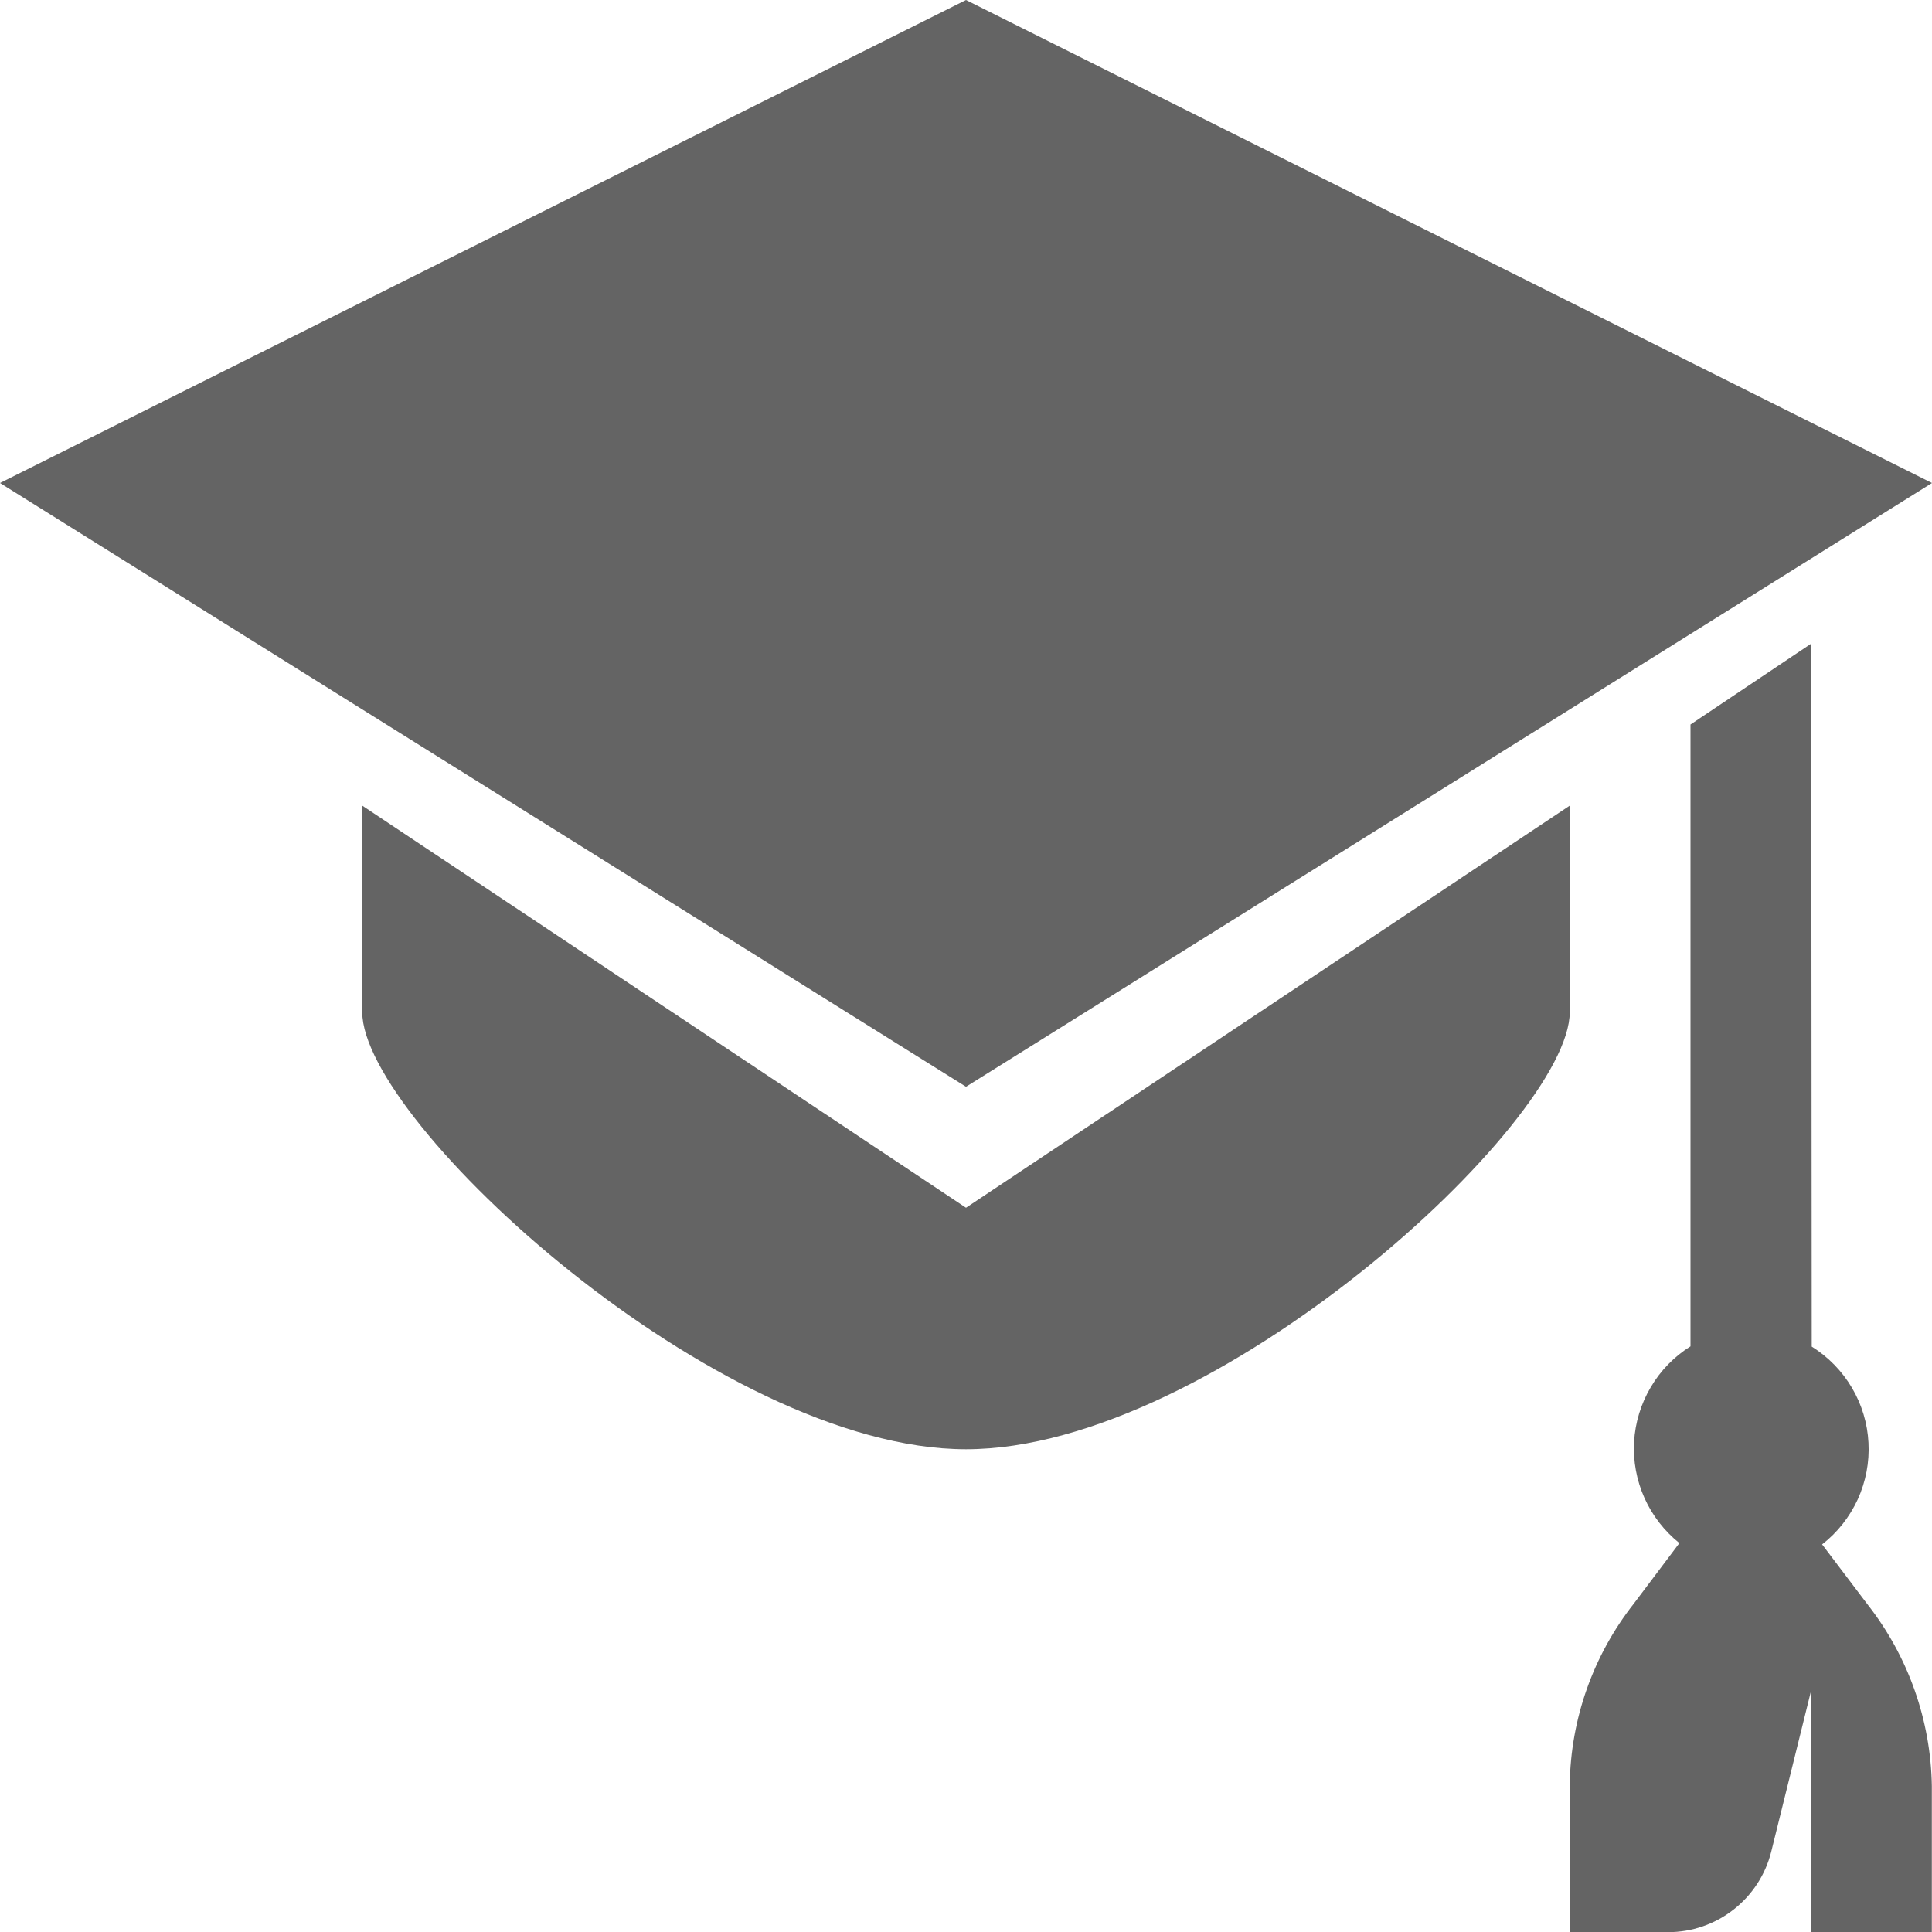
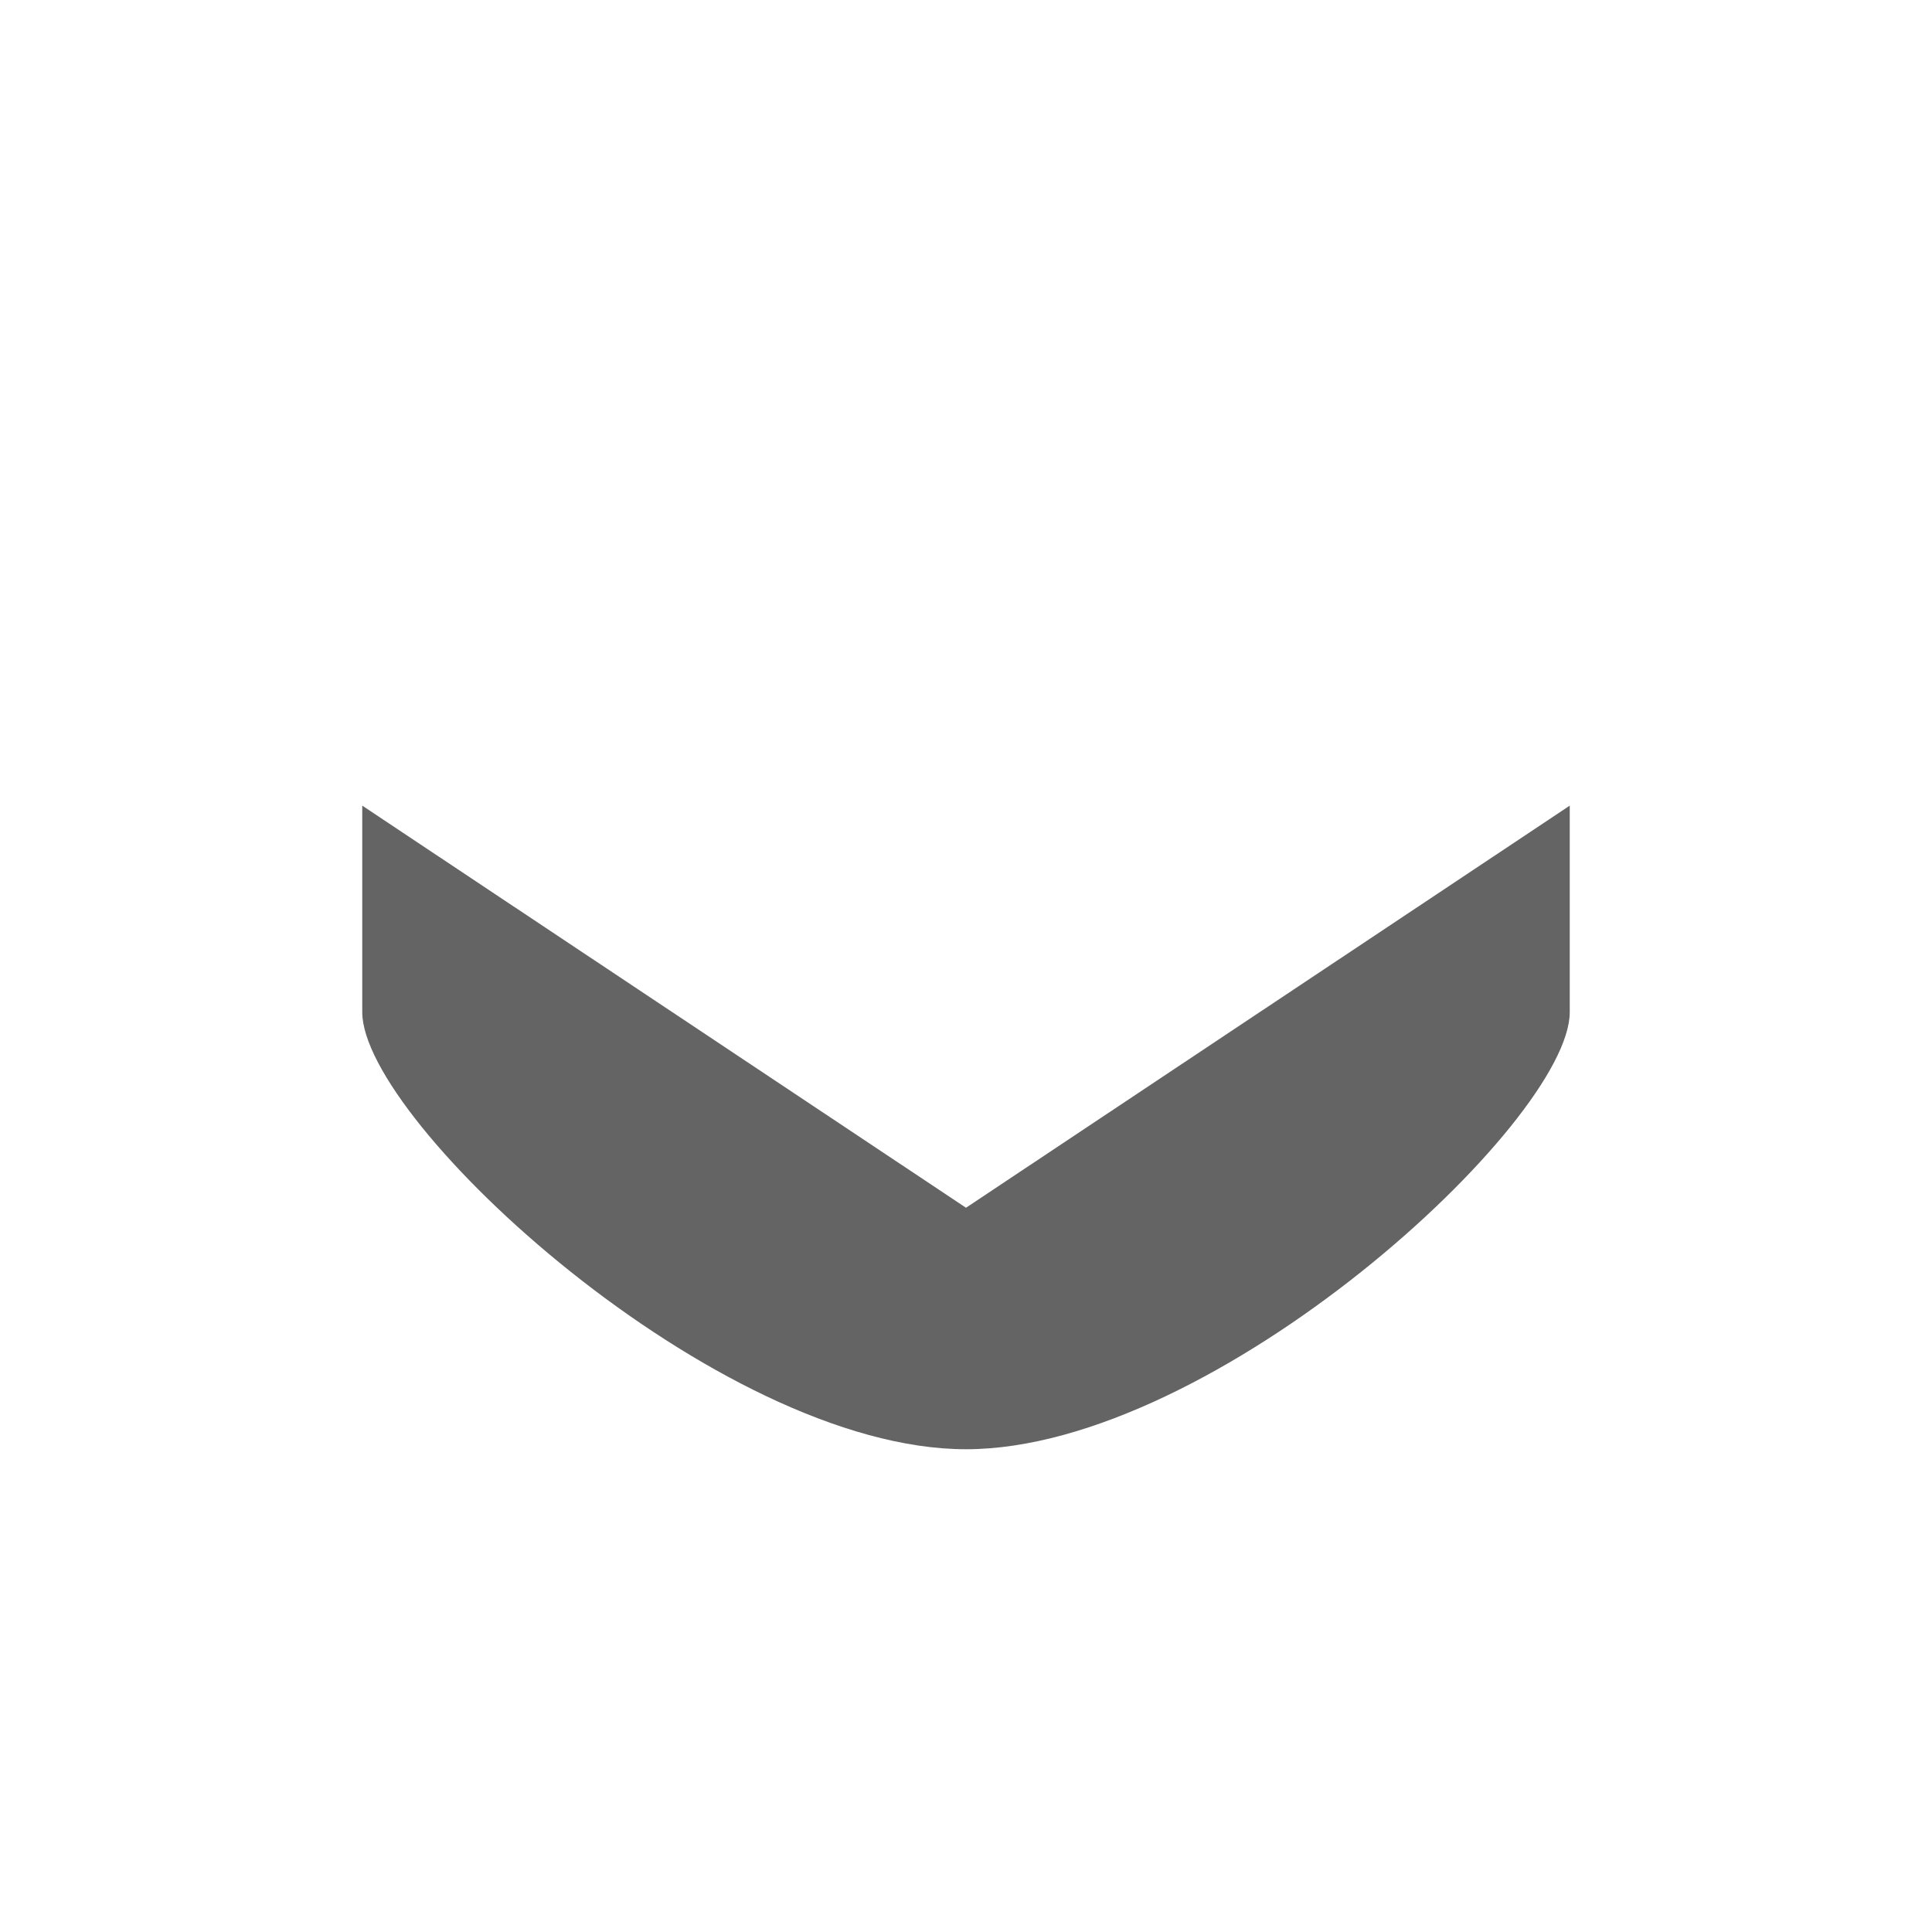
<svg xmlns="http://www.w3.org/2000/svg" width="24" height="24" viewBox="0 0 24 24" fill="none">
-   <path d="M22.635 19.185C22.826 19.037 22.977 18.844 23.078 18.625C23.178 18.405 23.224 18.164 23.211 17.923C23.199 17.682 23.128 17.447 23.005 17.239C22.882 17.031 22.711 16.856 22.506 16.728L22.5 7.995L21 9V16.725C20.797 16.852 20.627 17.026 20.506 17.233C20.384 17.439 20.313 17.672 20.299 17.911C20.286 18.15 20.33 18.389 20.428 18.608C20.526 18.827 20.675 19.019 20.862 19.169L20.295 19.922C19.791 20.563 19.511 21.353 19.5 22.169V24.002H20.723C21.016 24.002 21.302 23.904 21.533 23.723C21.765 23.543 21.93 23.29 22.002 23.006L22.498 21.002V24.002H23.998V22.186C23.985 21.367 23.704 20.574 23.198 19.929L22.635 19.185ZM12 0L0 6L12 13.5L24 6L12 0Z" fill="#646464" />
  <path d="M12 15.003L4.5 10.008V12.573C4.5 13.938 8.91 18.003 12 18.003C15.09 18.003 19.5 13.938 19.5 12.573V10.008L12 15.003Z" fill="#646464" />
</svg>